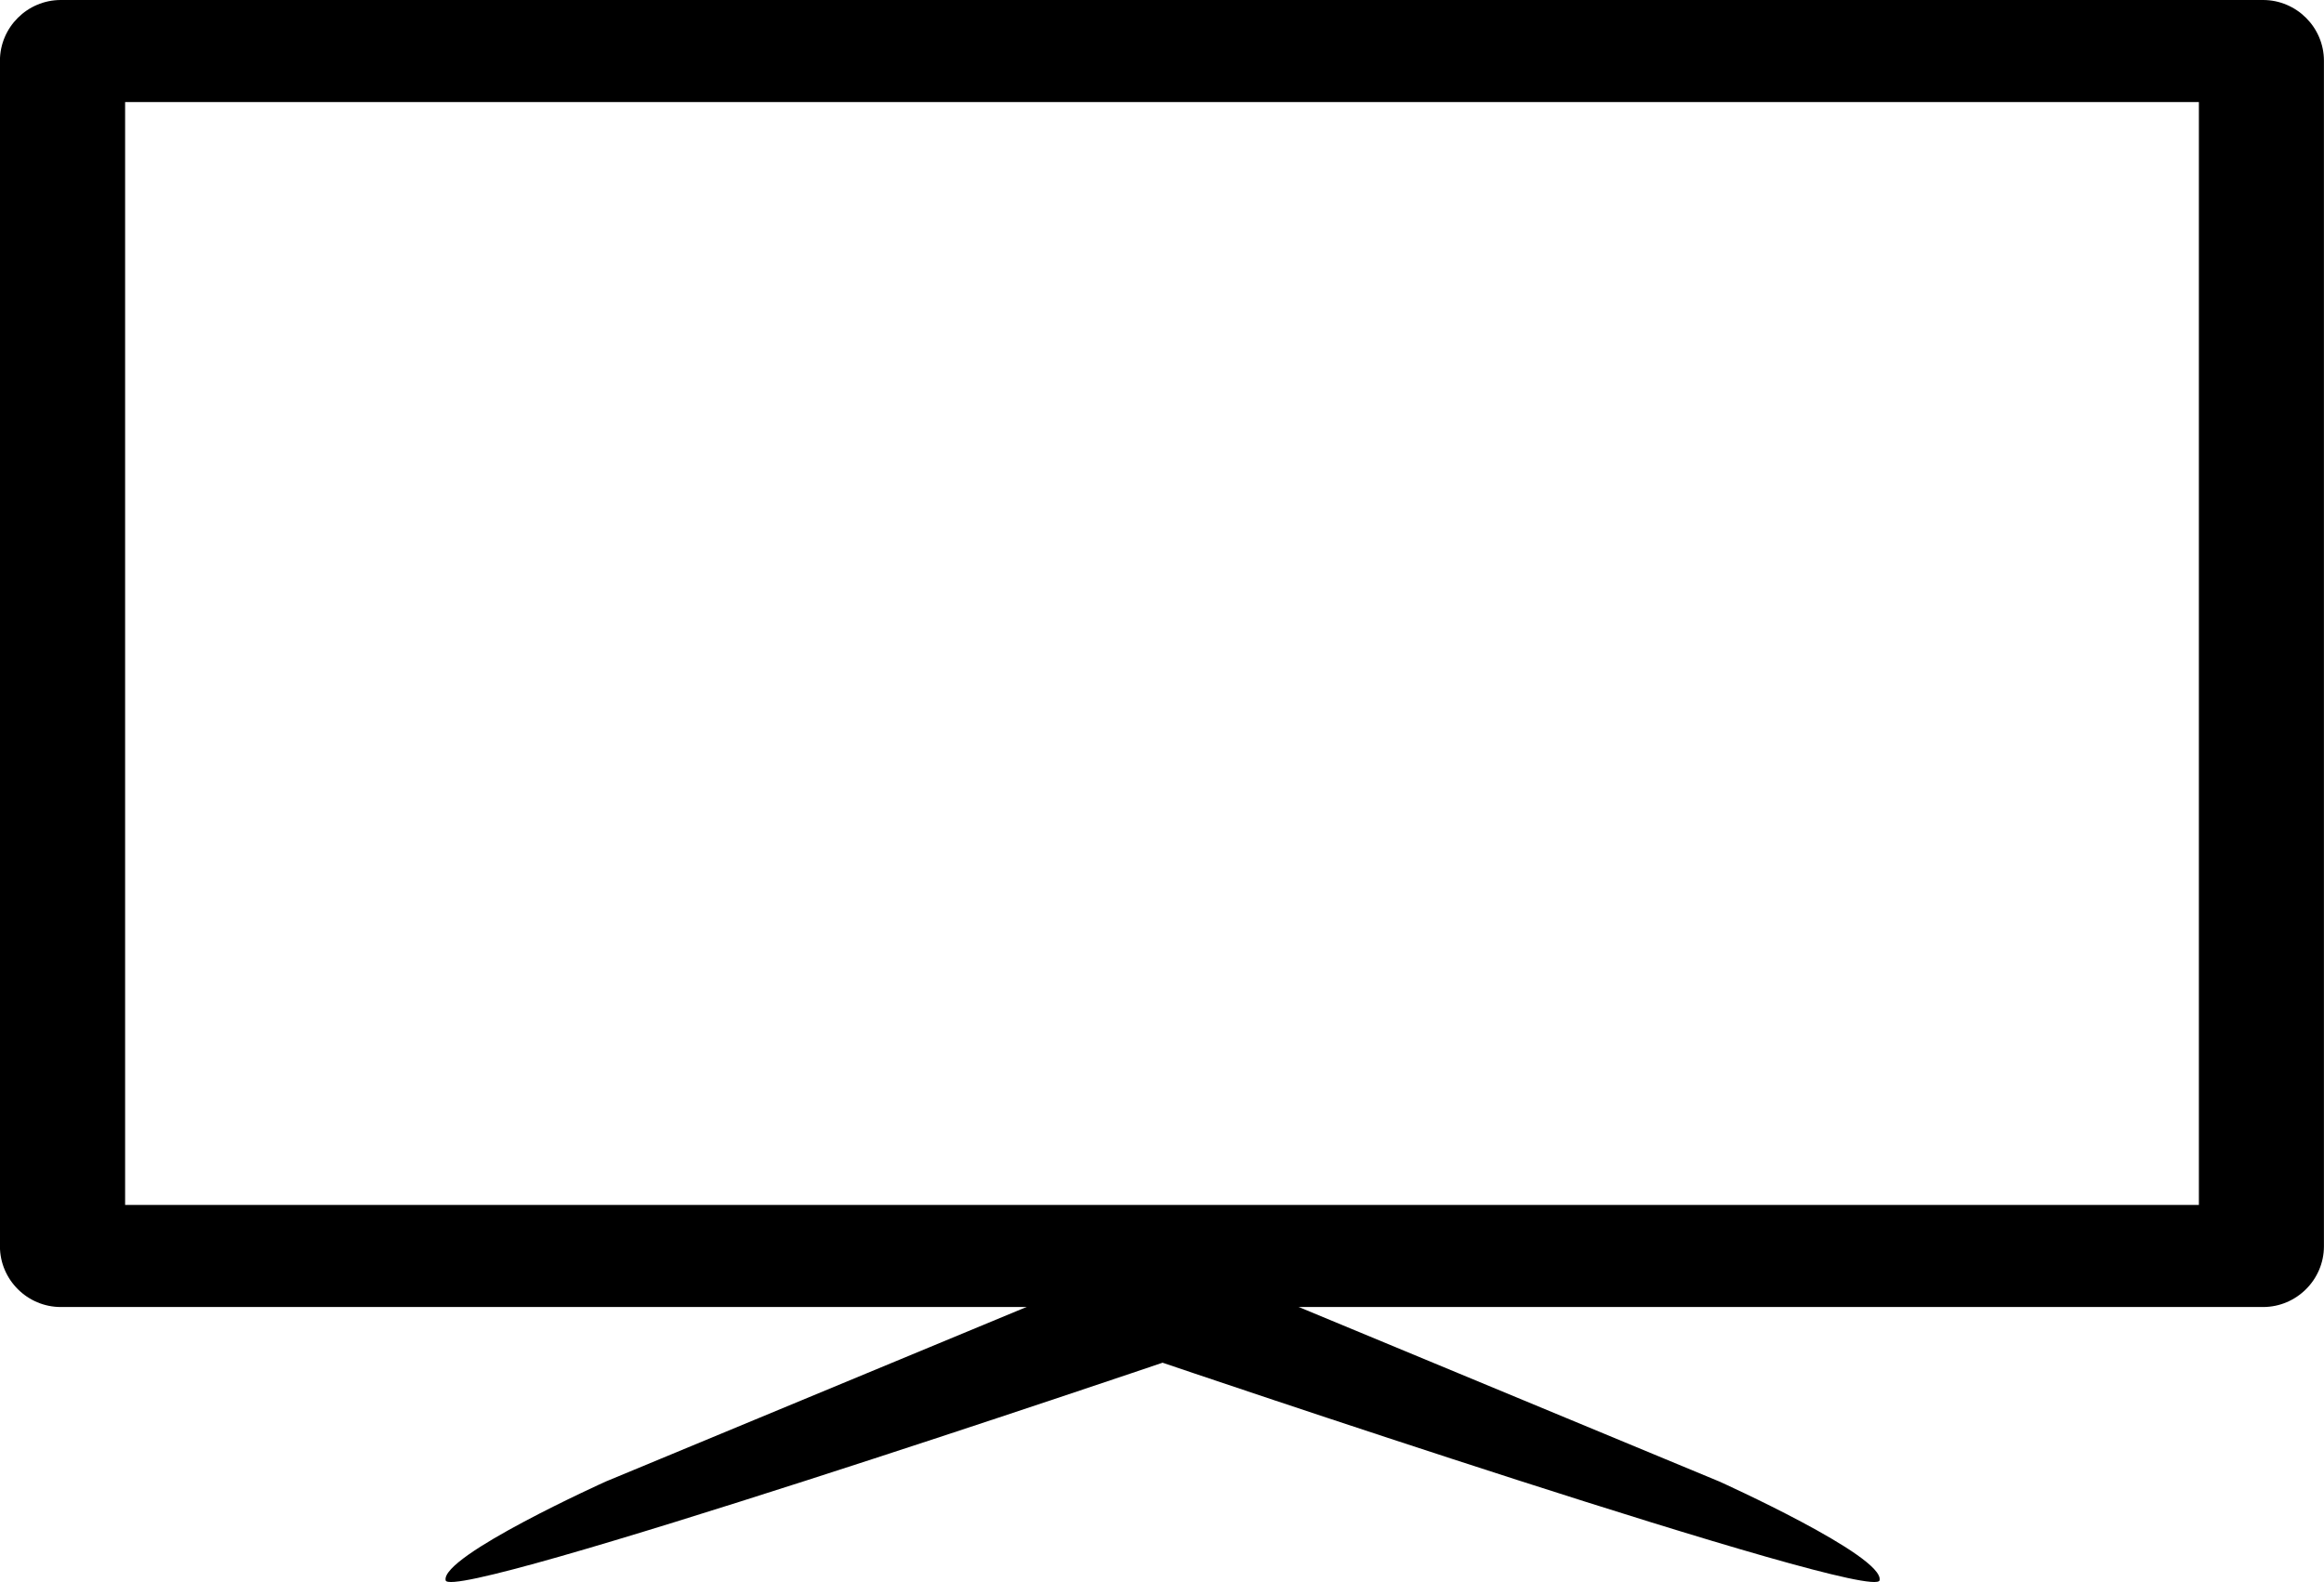
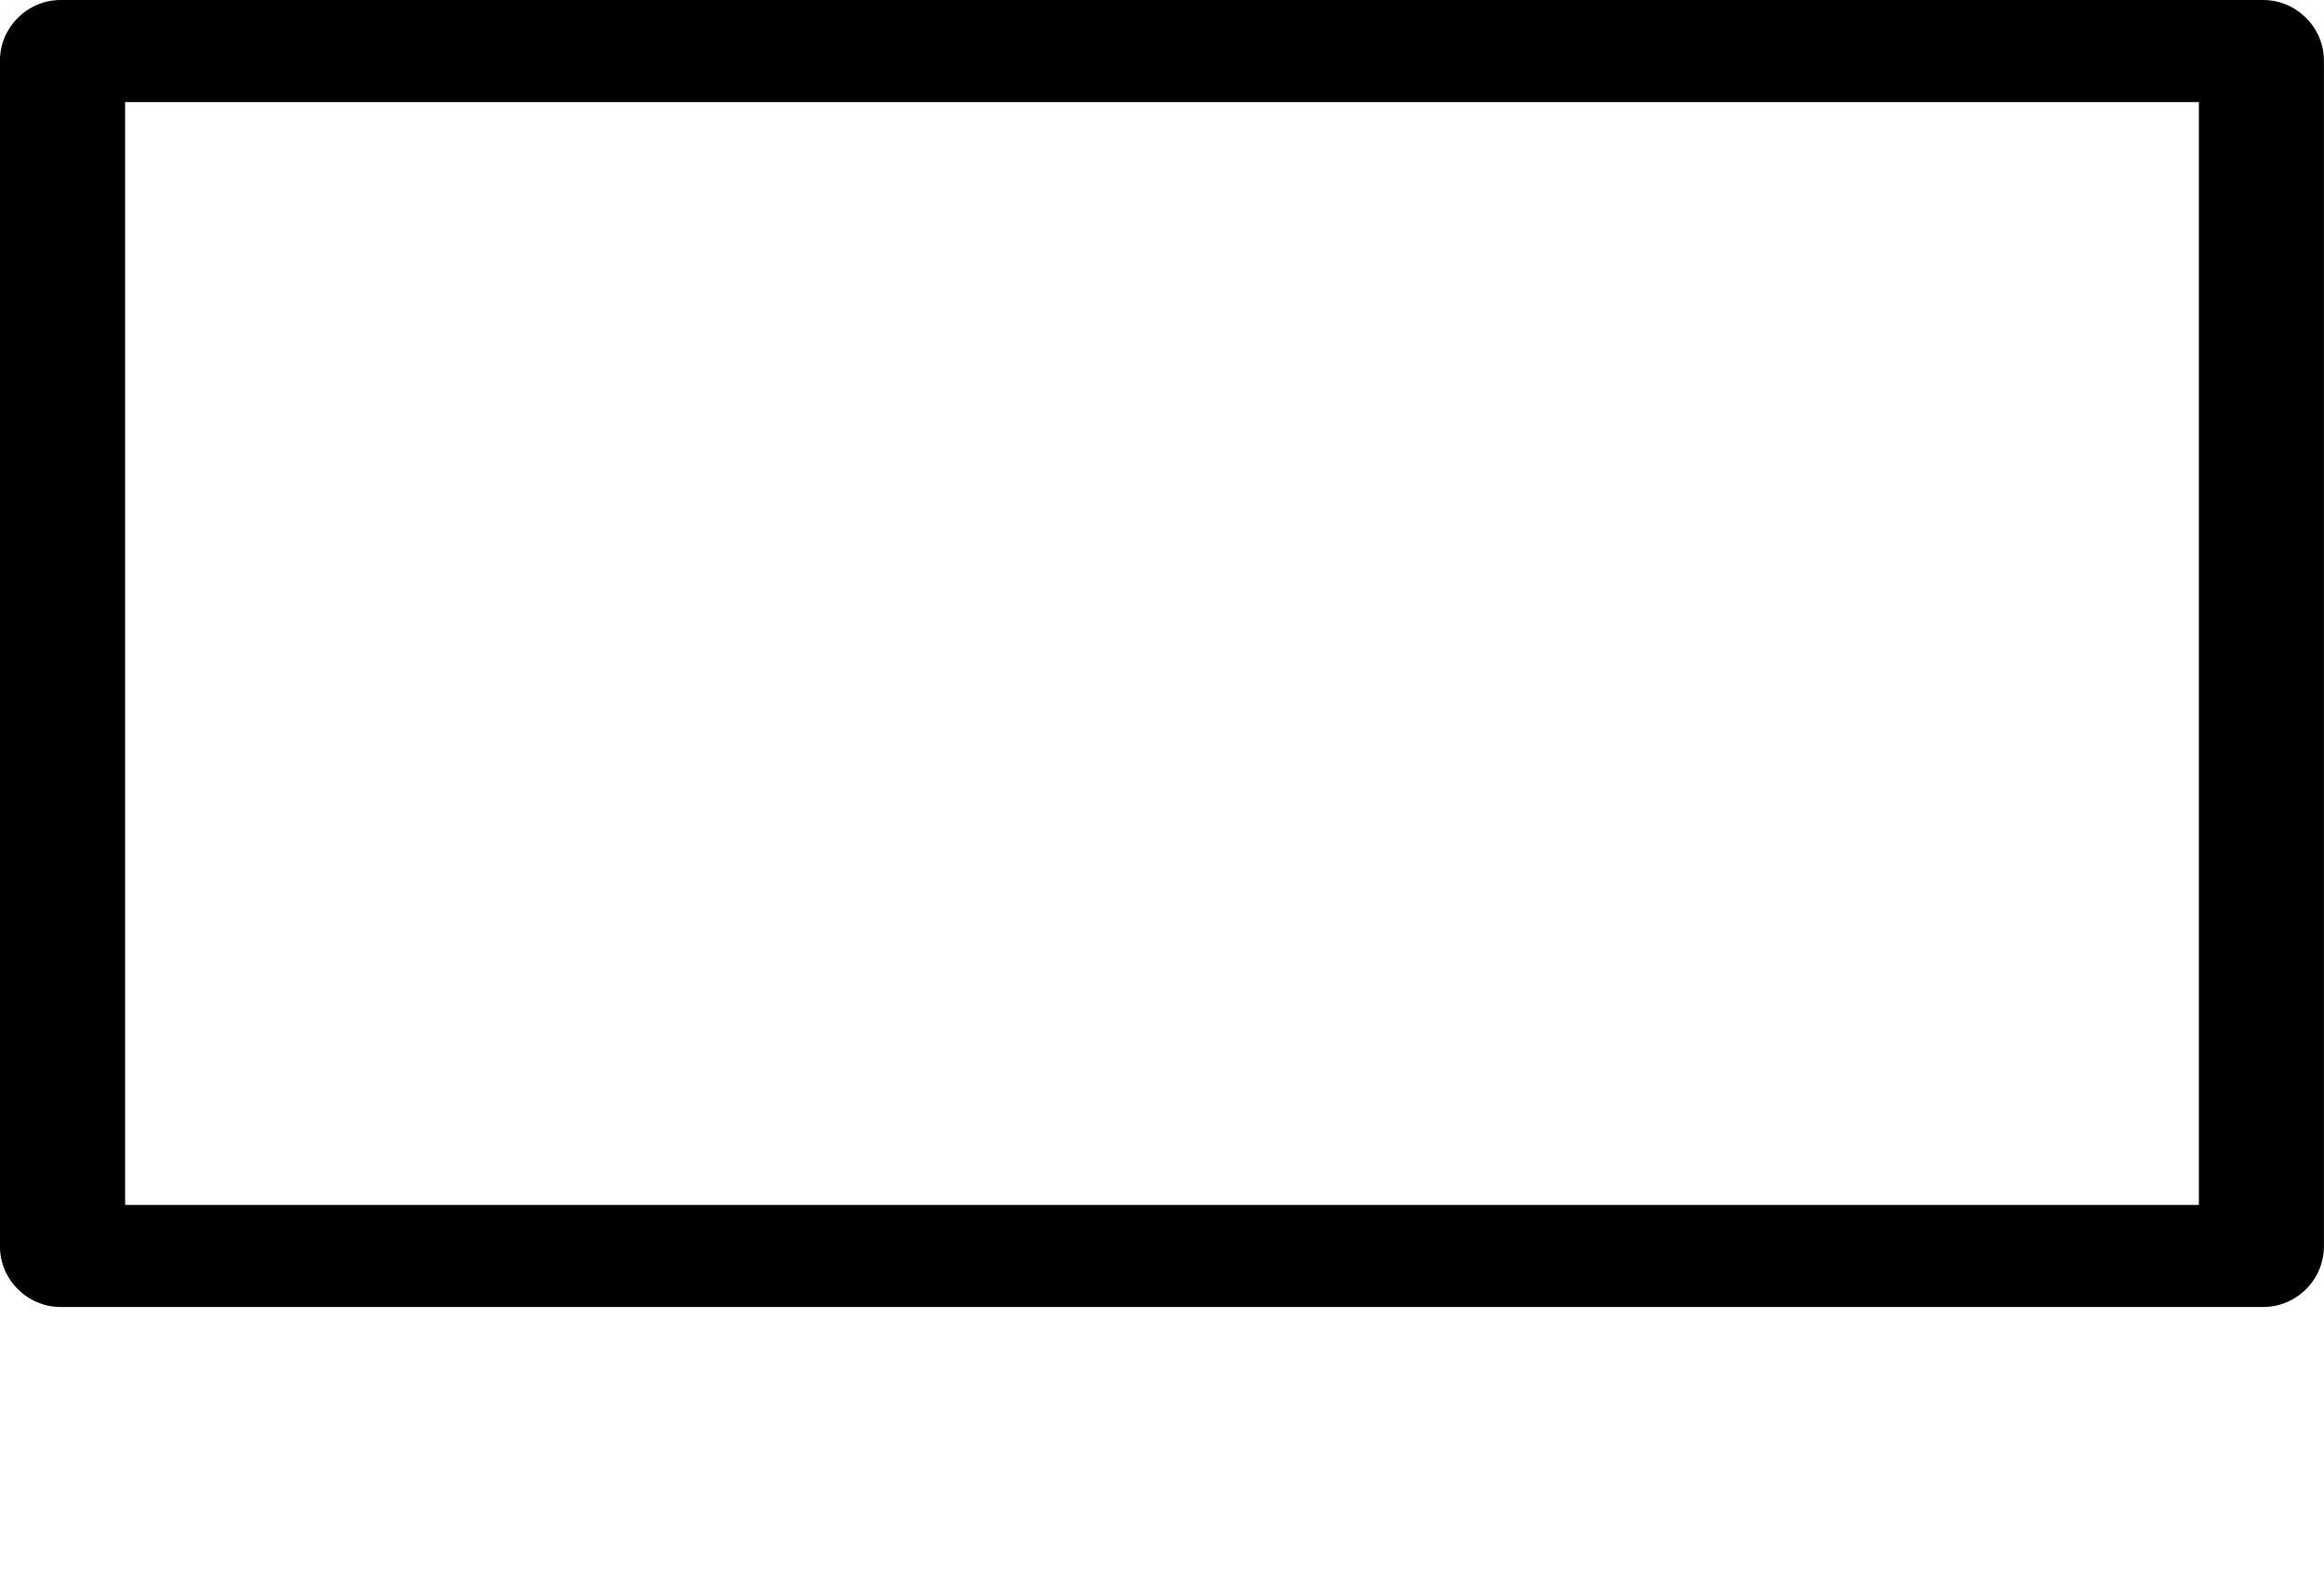
<svg xmlns="http://www.w3.org/2000/svg" version="1.1" id="Layer_1" x="0px" y="0px" width="34.717px" height="23.635px" viewBox="20.142 5.682 34.717 23.635" enable-background="new 20.142 5.682 34.717 23.635" xml:space="preserve">
  <g>
    <g>
      <path fill="#000000" d="M52.99,7.207v16.477H22.011V7.207 M53.949,5.682H21.05c-0.499,0-0.909,0.408-0.909,0.908v17.711    c0,0.5,0.41,0.908,0.909,0.908h32.899c0.499,0,0.909-0.408,0.909-0.908V6.59C54.858,6.09,54.448,5.682,53.949,5.682" />
-       <path fill="#000000" d="M45.826,27.816l-8.316-3.451l-8.318,3.451c0,0-2.467,1.112-2.393,1.476    c0.075,0.362,10.71-3.251,10.71-3.251s10.635,3.613,10.711,3.251C48.295,28.929,45.826,27.816,45.826,27.816z" />
    </g>
  </g>
</svg>